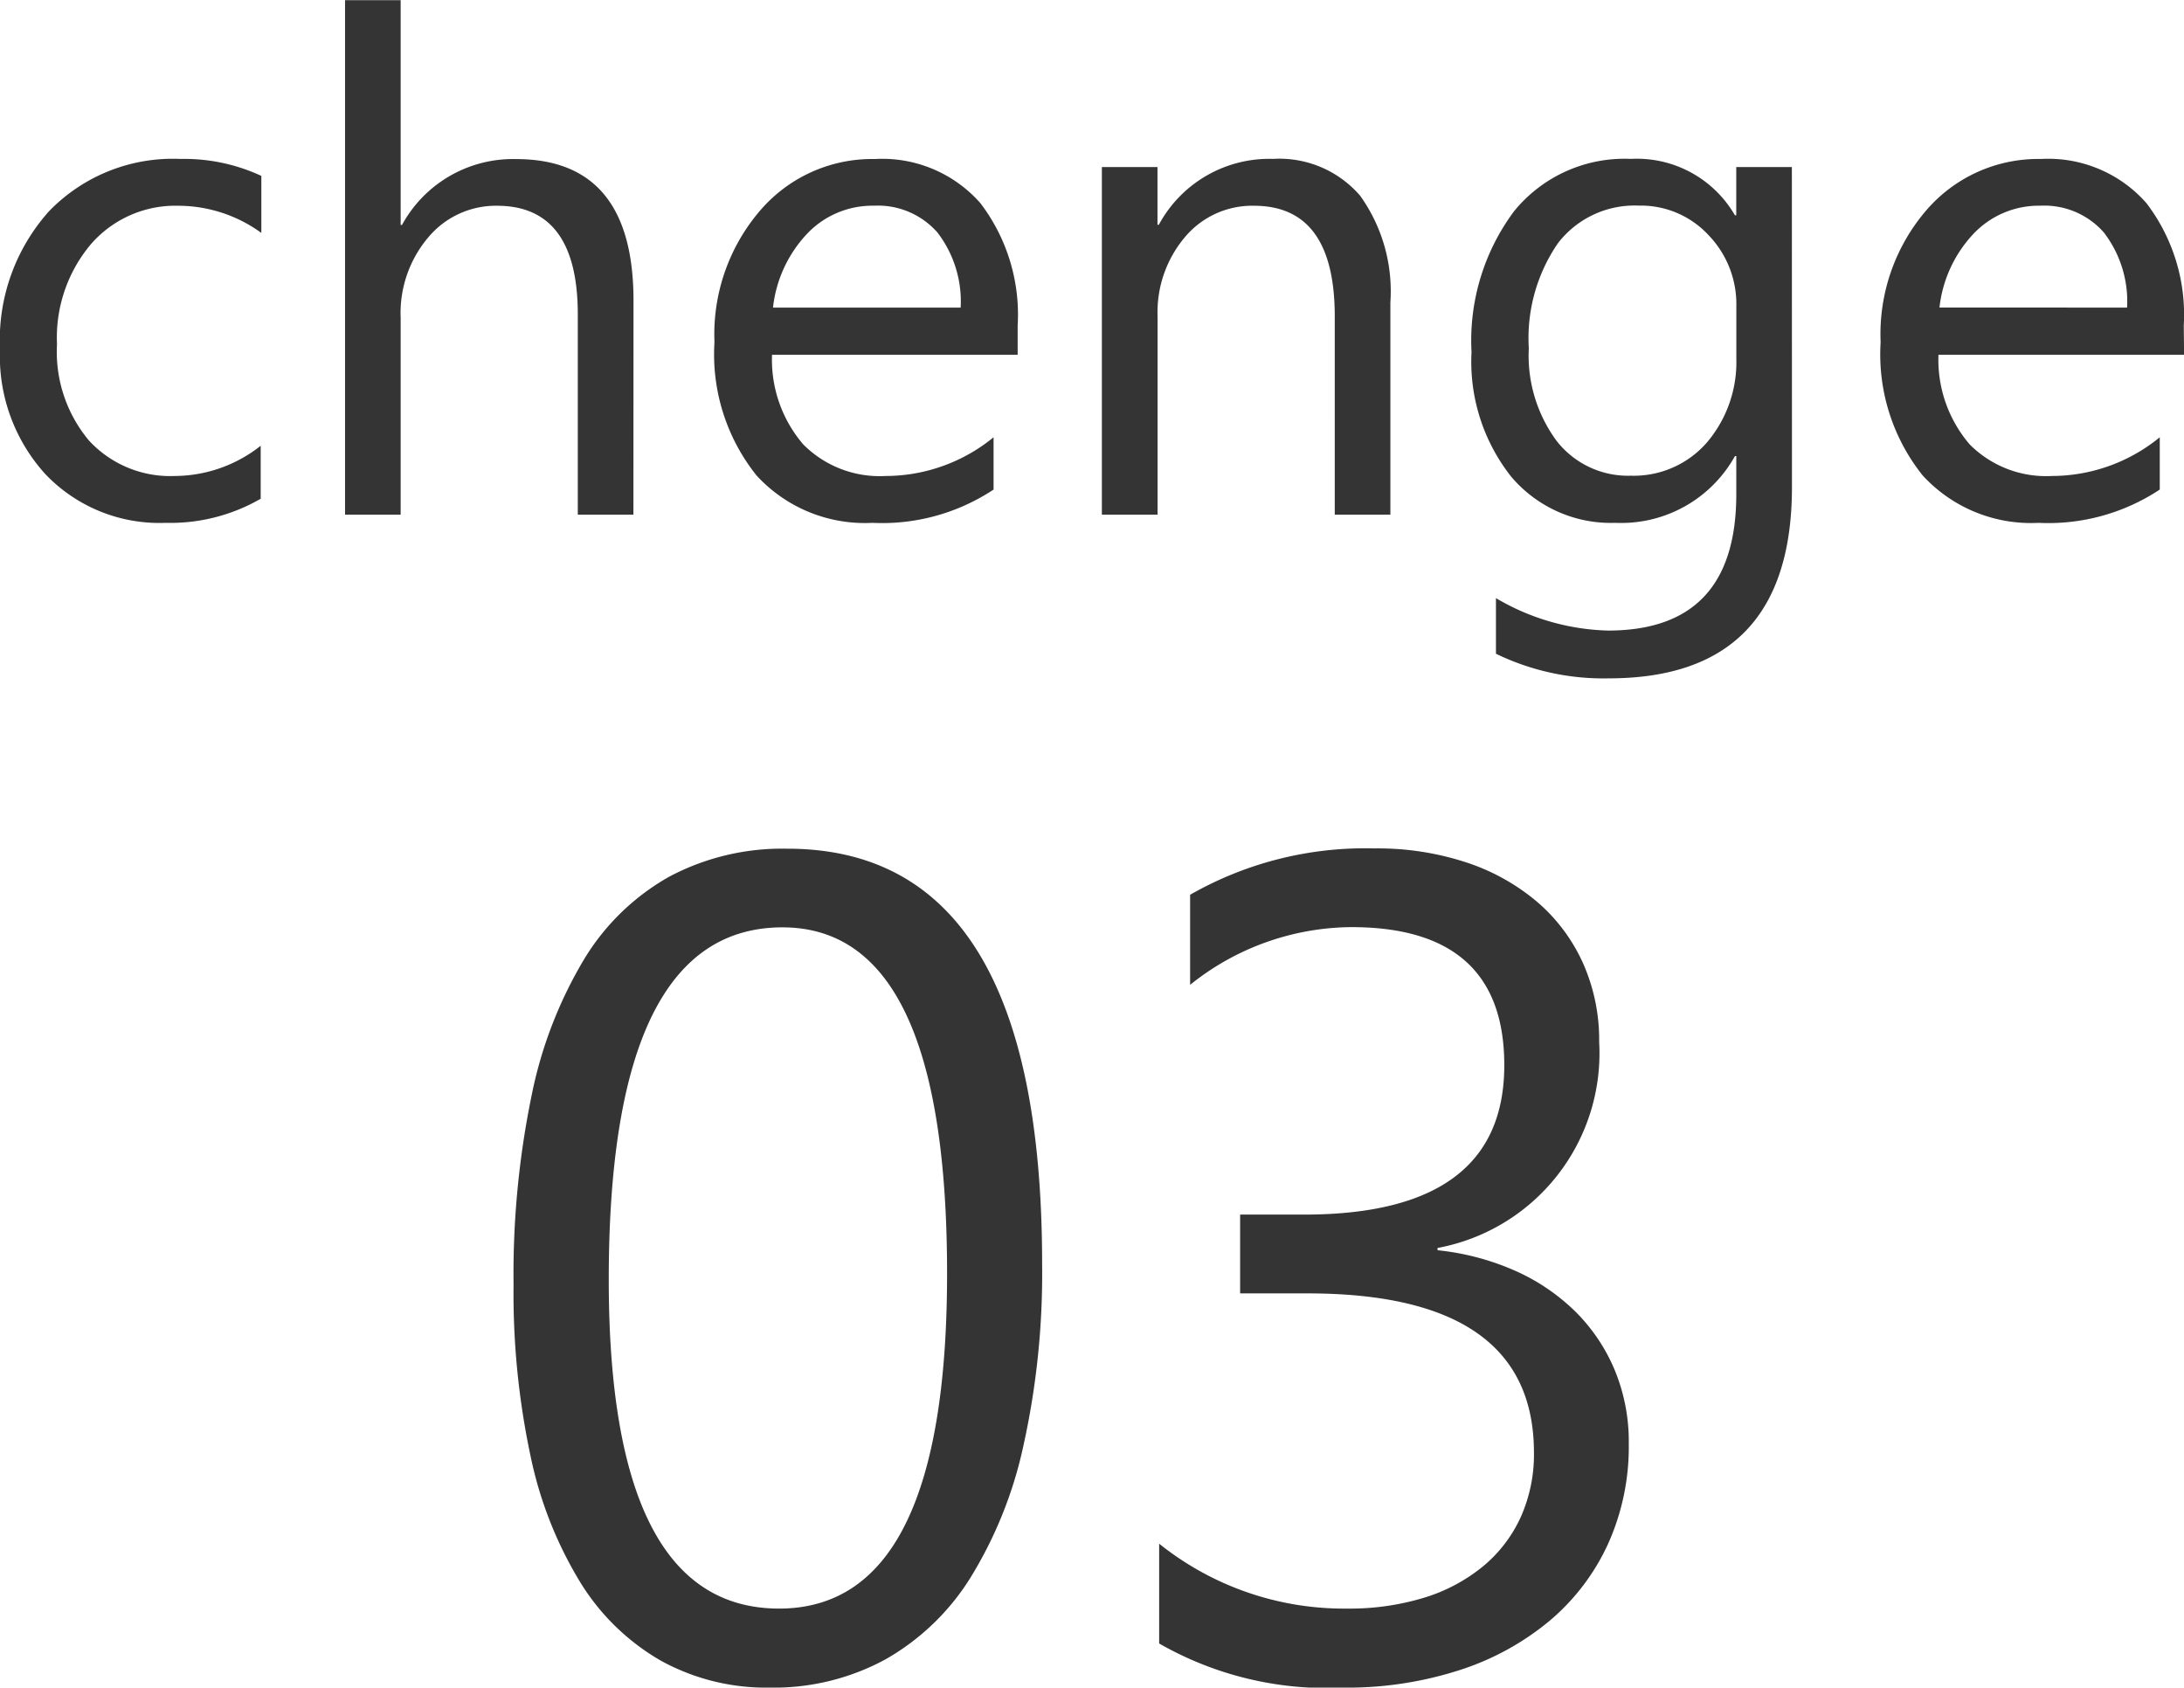
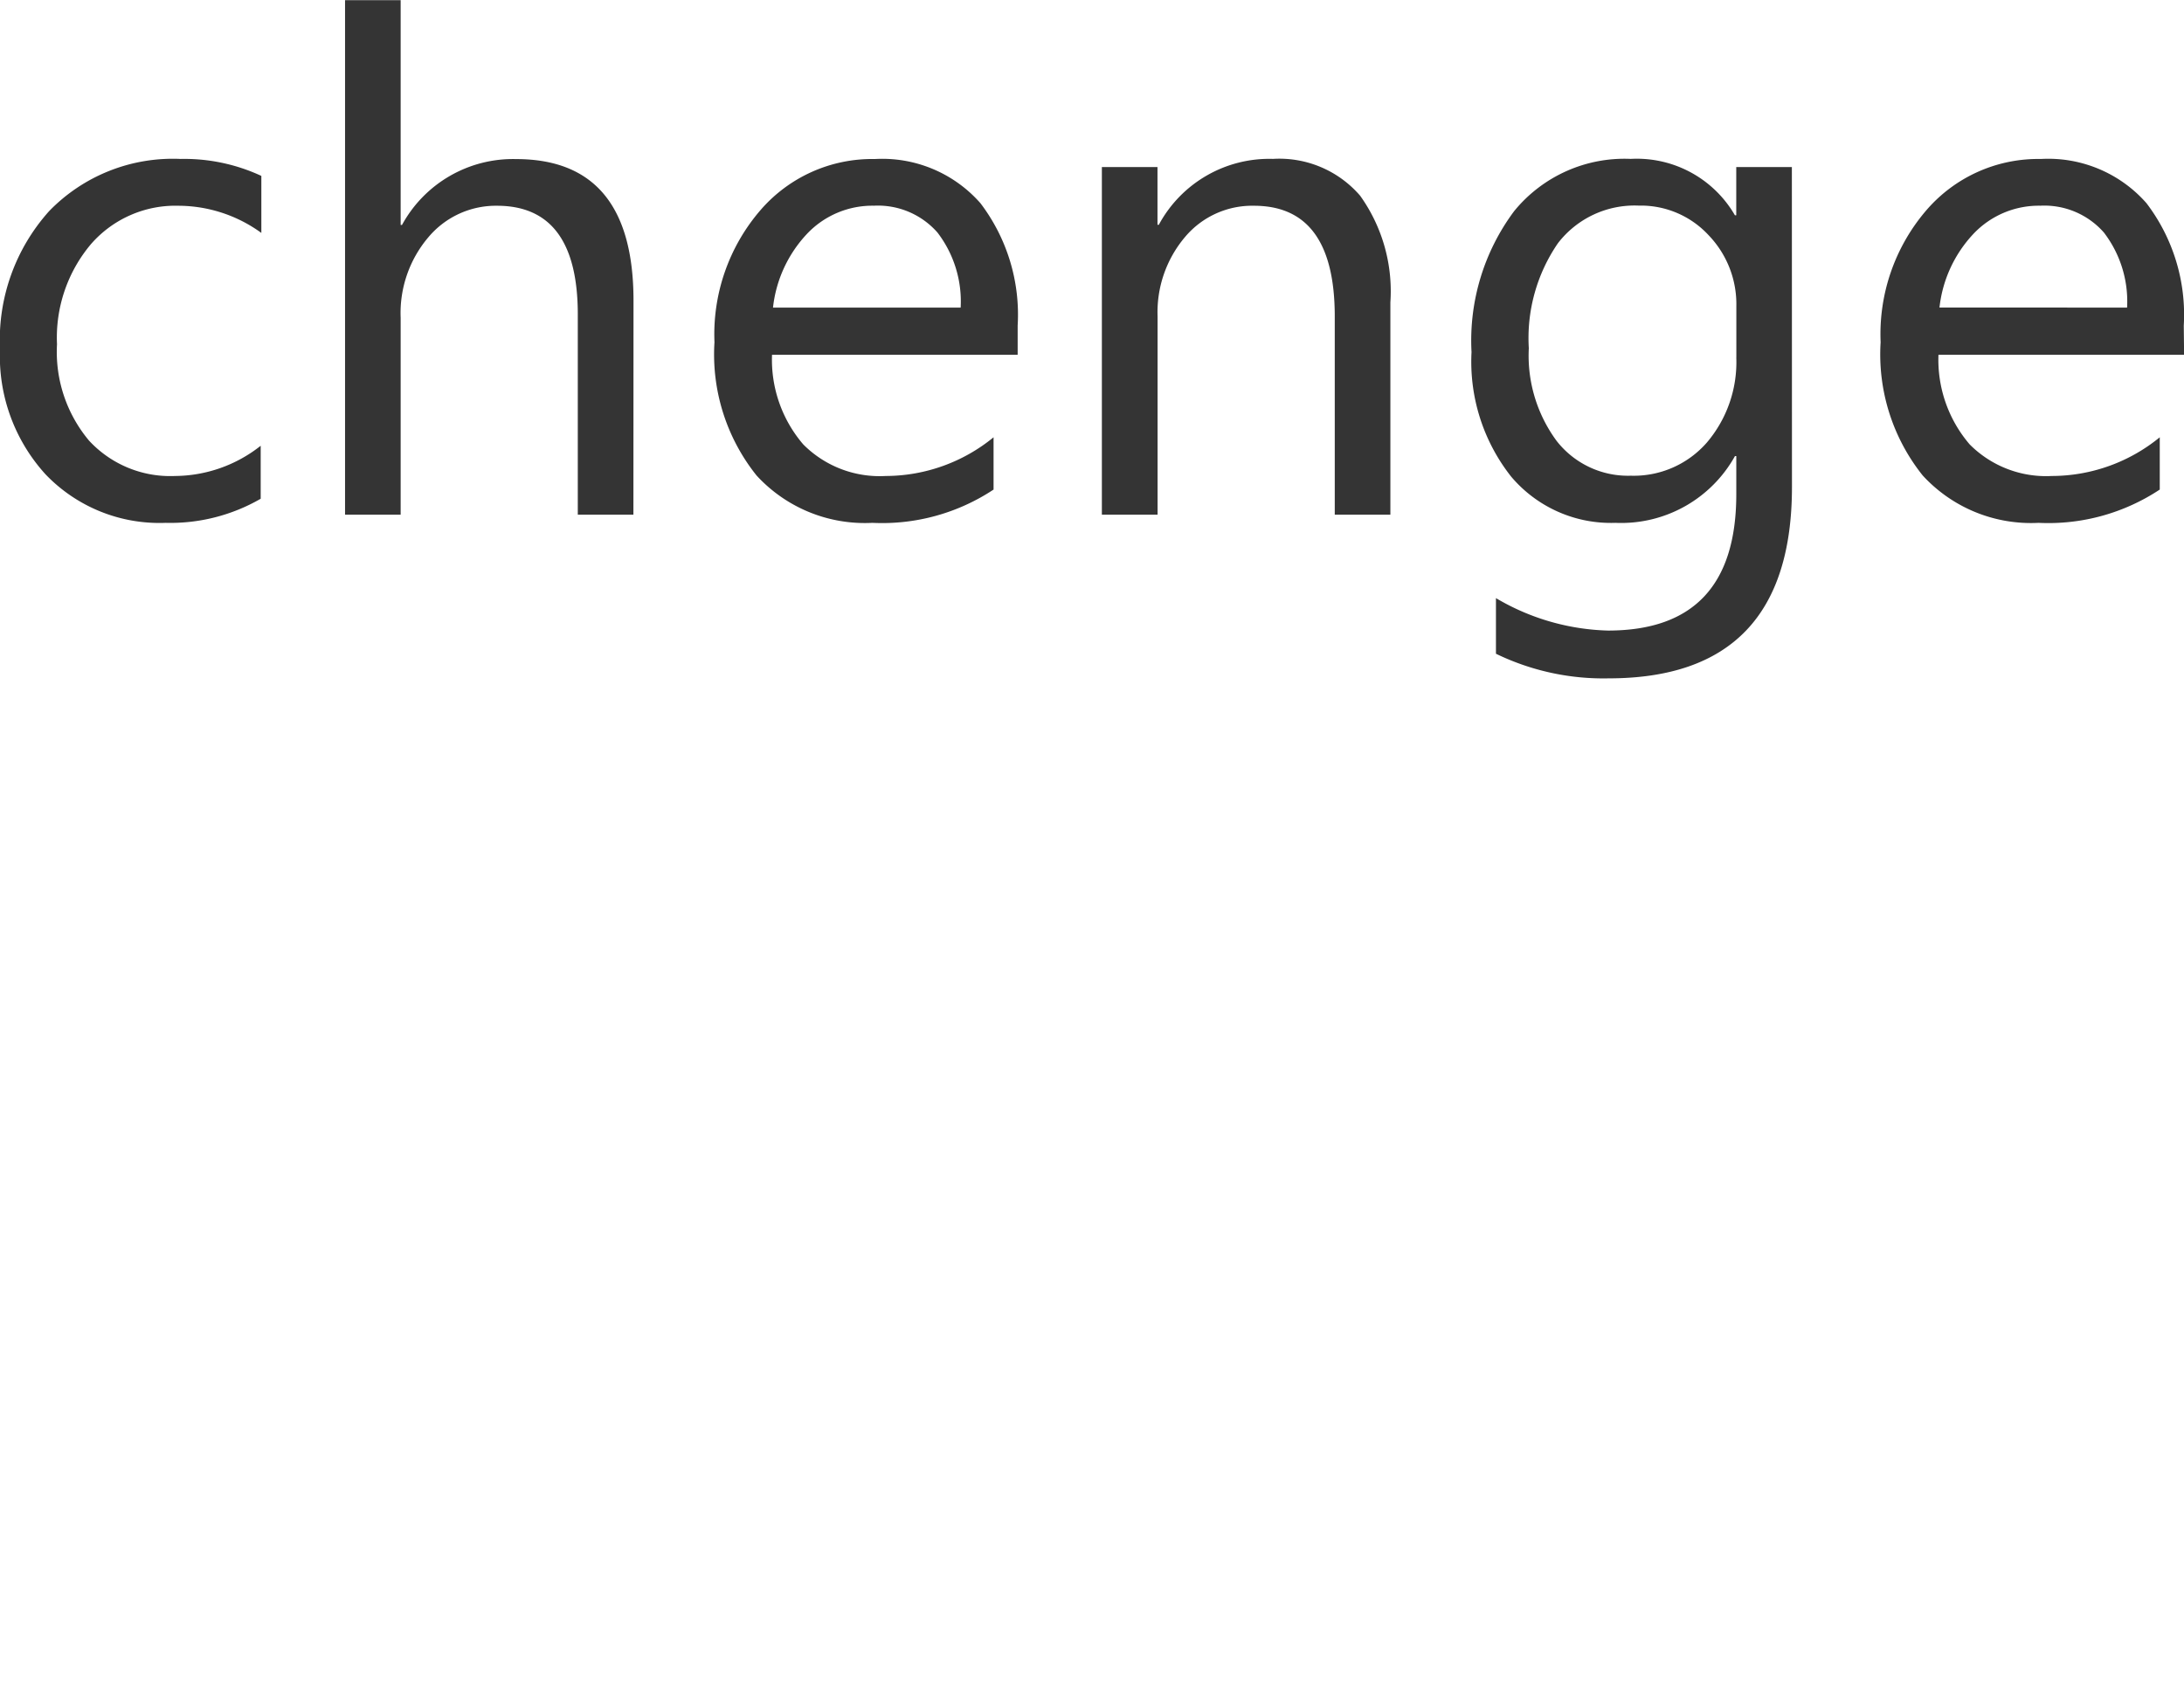
<svg xmlns="http://www.w3.org/2000/svg" width="47.124" height="36.409" viewBox="0 0 47.124 36.409">
  <g transform="translate(-2568.489 -1773.896)">
    <path d="M-17.886-.344a3.9,3.9,0,0,1-2.051.52A3.4,3.4,0,0,1-22.526-.868a3.782,3.782,0,0,1-.985-2.706,4.158,4.158,0,0,1,1.062-2.977,3.715,3.715,0,0,1,2.834-1.124,3.945,3.945,0,0,1,1.743.366v1.23a3.054,3.054,0,0,0-1.787-.586,2.415,2.415,0,0,0-1.886.824,3.127,3.127,0,0,0-.736,2.164,2.977,2.977,0,0,0,.692,2.08,2.386,2.386,0,0,0,1.857.762,3.01,3.01,0,0,0,1.846-.652ZM-9.844,0h-1.2V-4.321q0-2.344-1.743-2.344a1.9,1.9,0,0,0-1.479.677,2.525,2.525,0,0,0-.6,1.74V0h-1.2V-11.1h1.2v4.849h.029a2.728,2.728,0,0,1,2.461-1.421q2.534,0,2.534,3.054Zm8.291-3.45h-5.3a2.805,2.805,0,0,0,.674,1.934A2.323,2.323,0,0,0-4.4-.835,3.685,3.685,0,0,0-2.073-1.67V-.542A4.353,4.353,0,0,1-4.687.176a3.17,3.17,0,0,1-2.5-1.022,4.182,4.182,0,0,1-.908-2.875A4.1,4.1,0,0,1-7.1-6.573a3.182,3.182,0,0,1,2.465-1.1,2.82,2.82,0,0,1,2.278.952A3.97,3.97,0,0,1-1.553-4.08Zm-1.23-1.018a2.444,2.444,0,0,0-.5-1.619,1.709,1.709,0,0,0-1.373-.579A1.94,1.94,0,0,0-6.1-6.057a2.759,2.759,0,0,0-.732,1.589ZM6.489,0h-1.2V-4.277q0-2.388-1.743-2.388a1.891,1.891,0,0,0-1.49.677,2.511,2.511,0,0,0-.59,1.71V0H.264V-7.5h1.2v1.245h.029A2.707,2.707,0,0,1,3.955-7.676a2.3,2.3,0,0,1,1.882.795,3.54,3.54,0,0,1,.652,2.3Zm8.665-.6q0,4.131-3.955,4.131A5.31,5.31,0,0,1,8.767,3V1.8a4.994,4.994,0,0,0,2.417.7q2.769,0,2.769-2.944v-.82h-.029A2.809,2.809,0,0,1,11.345.176a2.816,2.816,0,0,1-2.252-1A4,4,0,0,1,8.24-3.508a4.669,4.669,0,0,1,.919-3.04,3.071,3.071,0,0,1,2.516-1.128A2.445,2.445,0,0,1,13.923-6.46h.029V-7.5h1.2Zm-1.2-2.791V-4.5a2.146,2.146,0,0,0-.6-1.531,1.989,1.989,0,0,0-1.505-.637,2.086,2.086,0,0,0-1.743.809,3.612,3.612,0,0,0-.63,2.267,3.1,3.1,0,0,0,.6,2,1.952,1.952,0,0,0,1.6.751,2.091,2.091,0,0,0,1.644-.718A2.675,2.675,0,0,0,13.953-3.391Zm9.661-.059h-5.3a2.805,2.805,0,0,0,.674,1.934,2.323,2.323,0,0,0,1.772.681,3.685,3.685,0,0,0,2.329-.835V-.542a4.353,4.353,0,0,1-2.615.718,3.17,3.17,0,0,1-2.5-1.022,4.182,4.182,0,0,1-.908-2.875,4.1,4.1,0,0,1,.992-2.853,3.182,3.182,0,0,1,2.465-1.1,2.82,2.82,0,0,1,2.278.952,3.97,3.97,0,0,1,.806,2.644Zm-1.23-1.018a2.444,2.444,0,0,0-.5-1.619,1.709,1.709,0,0,0-1.373-.579,1.94,1.94,0,0,0-1.443.608,2.759,2.759,0,0,0-.732,1.589Z" transform="translate(2592 1785)" fill="#343434" />
-     <path d="M-1.025-8.826a17.2,17.2,0,0,1-.4,3.894A9.073,9.073,0,0,1-2.57-2.069,5.164,5.164,0,0,1-4.413-.3,5.046,5.046,0,0,1-6.9.305a4.712,4.712,0,0,1-2.35-.58,4.925,4.925,0,0,1-1.74-1.691,8.569,8.569,0,0,1-1.074-2.728,16.87,16.87,0,0,1-.366-3.7,19.1,19.1,0,0,1,.385-4.053A9.27,9.27,0,0,1-10.913-15.4a5.026,5.026,0,0,1,1.849-1.794,5.193,5.193,0,0,1,2.533-.6Q-1.025-17.8-1.025-8.826Zm-2.051.2q0-7.471-3.552-7.471-3.748,0-3.748,7.6Q-10.376-1.4-6.7-1.4-3.076-1.4-3.076-8.63ZM11.633-4.956A5.1,5.1,0,0,1,11.188-2.8,4.757,4.757,0,0,1,9.93-1.141,5.8,5.8,0,0,1,7.983-.073a7.876,7.876,0,0,1-2.5.378A7.272,7.272,0,0,1,1.5-.647V-2.8A6.377,6.377,0,0,0,5.554-1.4a5.508,5.508,0,0,0,1.654-.232,3.709,3.709,0,0,0,1.27-.671A2.982,2.982,0,0,0,9.3-3.369a3.317,3.317,0,0,0,.287-1.4Q9.583-8.2,4.7-8.2H3.247V-9.9H4.626q4.321,0,4.321-3.223,0-2.979-3.3-2.979a5.612,5.612,0,0,0-3.479,1.245V-16.8a7.606,7.606,0,0,1,3.979-1,6.115,6.115,0,0,1,1.99.305,4.559,4.559,0,0,1,1.526.854,3.787,3.787,0,0,1,.983,1.318,4.069,4.069,0,0,1,.348,1.7A4.273,4.273,0,0,1,7.507-9.18v.049A5.522,5.522,0,0,1,9.155-8.7a4.4,4.4,0,0,1,1.306.873,3.891,3.891,0,0,1,.861,1.263A4.034,4.034,0,0,1,11.633-4.956Z" transform="translate(2592 1810)" fill="#343434" />
  </g>
</svg>